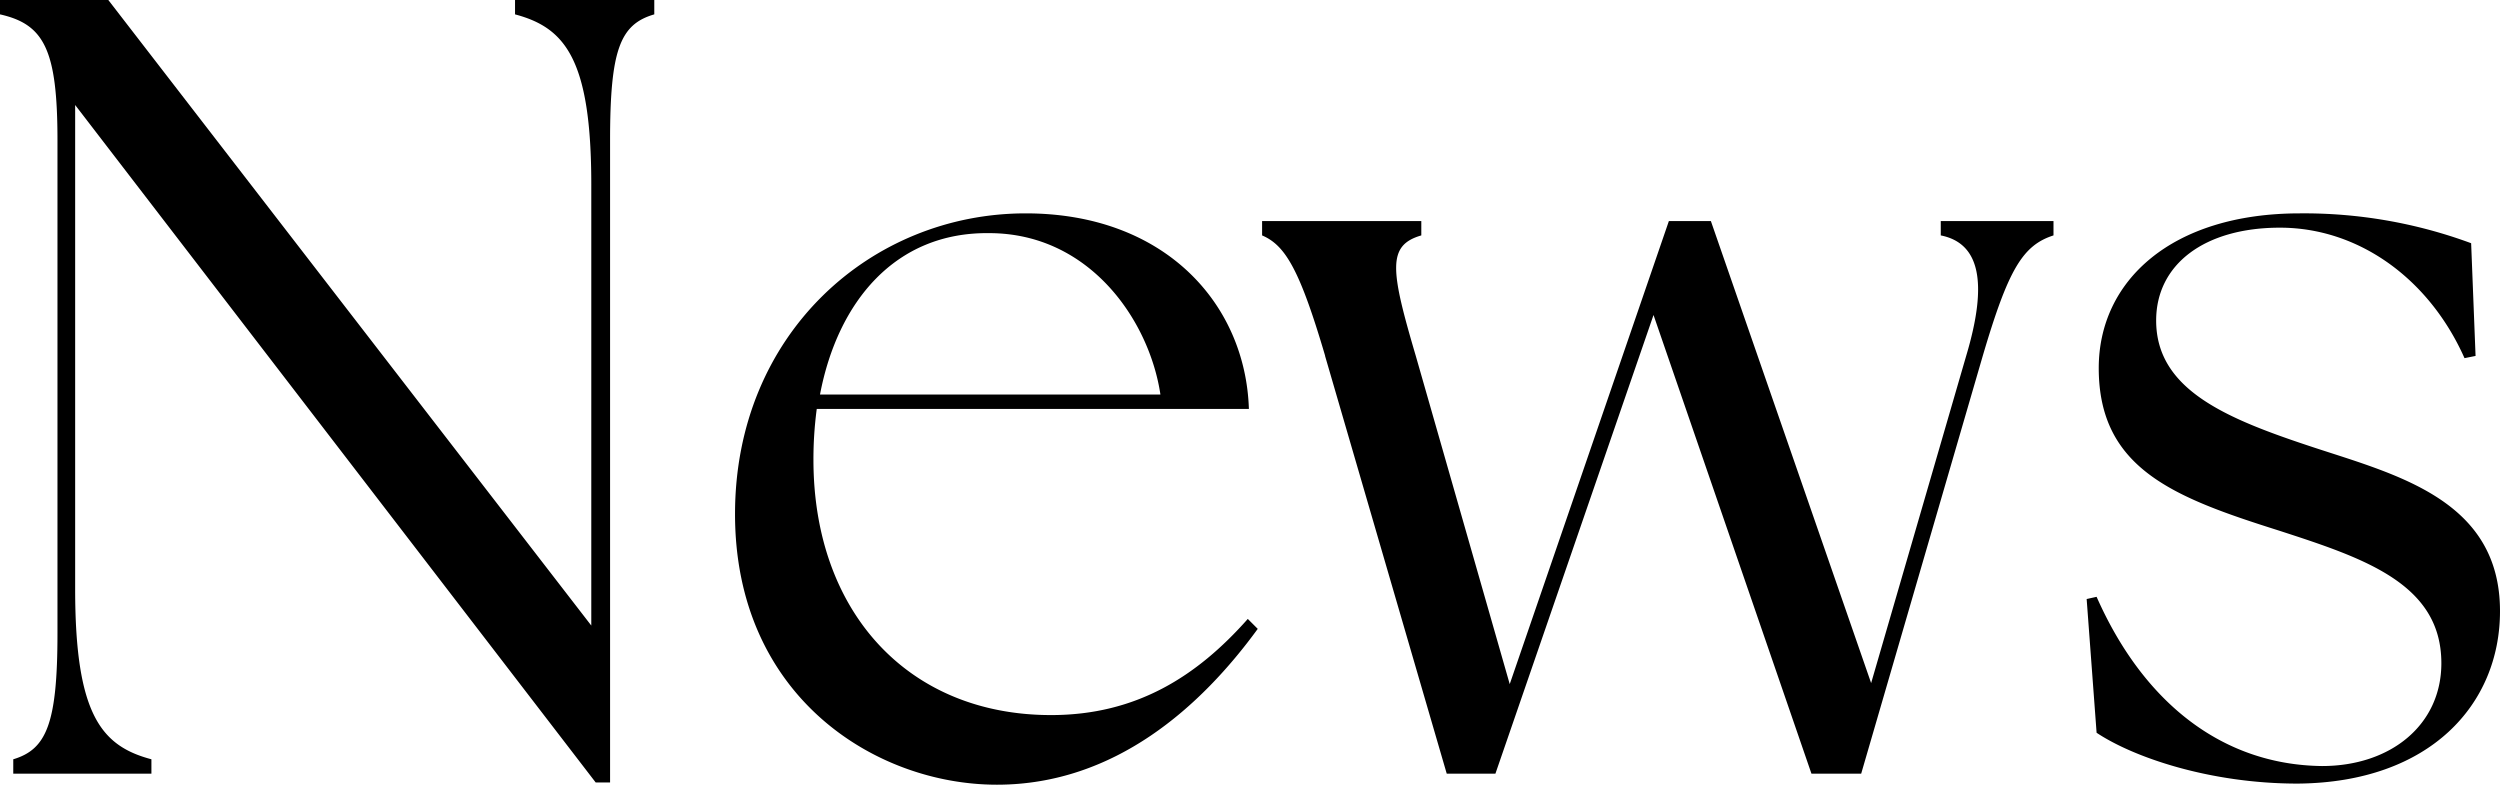
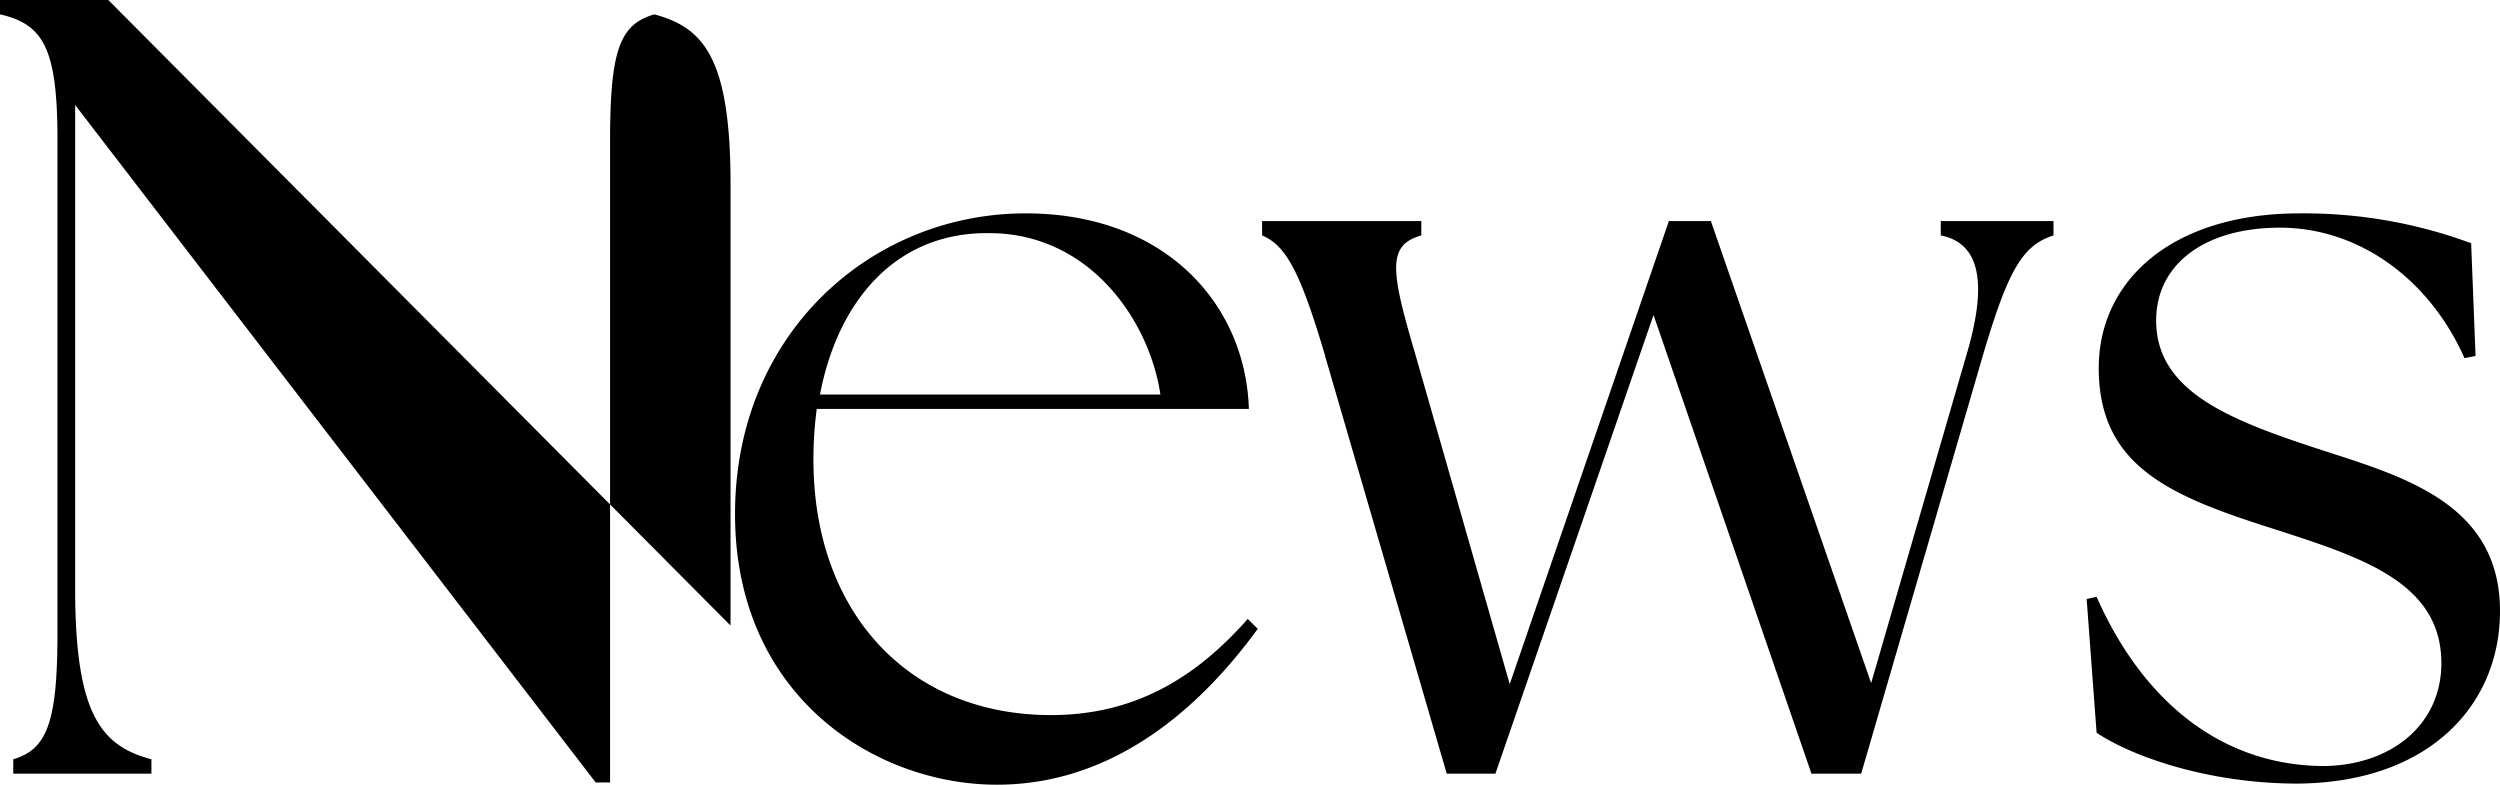
<svg xmlns="http://www.w3.org/2000/svg" width="162.864" height="51.12" viewBox="0 0 162.864 51.12">
-   <path d="M41.688.576h.936V-41.256c0-5.9.648-7.56,2.88-8.208V-50.4H36.432v.936c3.24.864,4.968,2.88,4.968,11.088V-9.648L9.936-50.4H2.88v.936c2.88.648,3.744,2.3,3.744,8.208V-9.144c0,5.9-.72,7.56-2.88,8.208V0h9V-.936C9.5-1.8,7.776-3.816,7.776-12.024V-43.56ZM67.824.72c7.7,0,13.32-5.112,16.992-10.152l-.648-.648C80.856-6.336,76.9-3.816,71.352-3.816c-9.36,0-15.48-6.768-15.48-16.632a24.771,24.771,0,0,1,.216-3.312H84.24C84.024-30.6,78.768-36.5,69.7-36.5c-10.08,0-18.936,7.848-18.936,19.584C50.76-5.04,59.9.72,67.824.72ZM56.3-24.7c1.152-6.048,4.9-10.584,11.016-10.512,6.552,0,10.44,5.688,11.16,10.512Zm32.9-2.52L97.128,0H100.3l10.3-29.88L120.888,0h3.24l7.92-27.216c1.656-5.616,2.592-7.2,4.608-7.848V-36h-7.344v.936c2.52.5,3.1,3.024,1.656,7.848L124.776-5.9,114.336-36H111.6L101.232-5.832l-6.12-21.384c-1.656-5.616-1.872-7.2.36-7.848V-36H85.1v.936C86.616-34.416,87.552-32.832,89.208-27.216ZM152.568.648c8.64-.072,13.176-5.184,13.176-11.232,0-7.2-6.624-8.856-12.1-10.656-5.688-1.872-10.3-3.744-10.3-8.28,0-3.672,3.168-6.048,8.064-6.048,5.112,0,9.72,3.312,12.024,8.5l.72-.144-.288-7.344a31.424,31.424,0,0,0-11.16-1.944c-8.352,0-13.1,4.392-13.1,10.08,0,6.552,4.9,8.424,11.736,10.584,5.544,1.8,10.584,3.456,10.584,8.64,0,4.032-3.312,6.7-7.776,6.7C147.6-.576,142.488-4.68,139.464-11.52l-.648.144.648,8.712C141.84-1.08,146.808.648,152.568.648Z" transform="translate(-2.88 50.4)" />
+   <path d="M41.688.576h.936V-41.256c0-5.9.648-7.56,2.88-8.208V-50.4v.936c3.24.864,4.968,2.88,4.968,11.088V-9.648L9.936-50.4H2.88v.936c2.88.648,3.744,2.3,3.744,8.208V-9.144c0,5.9-.72,7.56-2.88,8.208V0h9V-.936C9.5-1.8,7.776-3.816,7.776-12.024V-43.56ZM67.824.72c7.7,0,13.32-5.112,16.992-10.152l-.648-.648C80.856-6.336,76.9-3.816,71.352-3.816c-9.36,0-15.48-6.768-15.48-16.632a24.771,24.771,0,0,1,.216-3.312H84.24C84.024-30.6,78.768-36.5,69.7-36.5c-10.08,0-18.936,7.848-18.936,19.584C50.76-5.04,59.9.72,67.824.72ZM56.3-24.7c1.152-6.048,4.9-10.584,11.016-10.512,6.552,0,10.44,5.688,11.16,10.512Zm32.9-2.52L97.128,0H100.3l10.3-29.88L120.888,0h3.24l7.92-27.216c1.656-5.616,2.592-7.2,4.608-7.848V-36h-7.344v.936c2.52.5,3.1,3.024,1.656,7.848L124.776-5.9,114.336-36H111.6L101.232-5.832l-6.12-21.384c-1.656-5.616-1.872-7.2.36-7.848V-36H85.1v.936C86.616-34.416,87.552-32.832,89.208-27.216ZM152.568.648c8.64-.072,13.176-5.184,13.176-11.232,0-7.2-6.624-8.856-12.1-10.656-5.688-1.872-10.3-3.744-10.3-8.28,0-3.672,3.168-6.048,8.064-6.048,5.112,0,9.72,3.312,12.024,8.5l.72-.144-.288-7.344a31.424,31.424,0,0,0-11.16-1.944c-8.352,0-13.1,4.392-13.1,10.08,0,6.552,4.9,8.424,11.736,10.584,5.544,1.8,10.584,3.456,10.584,8.64,0,4.032-3.312,6.7-7.776,6.7C147.6-.576,142.488-4.68,139.464-11.52l-.648.144.648,8.712C141.84-1.08,146.808.648,152.568.648Z" transform="translate(-2.88 50.4)" />
</svg>